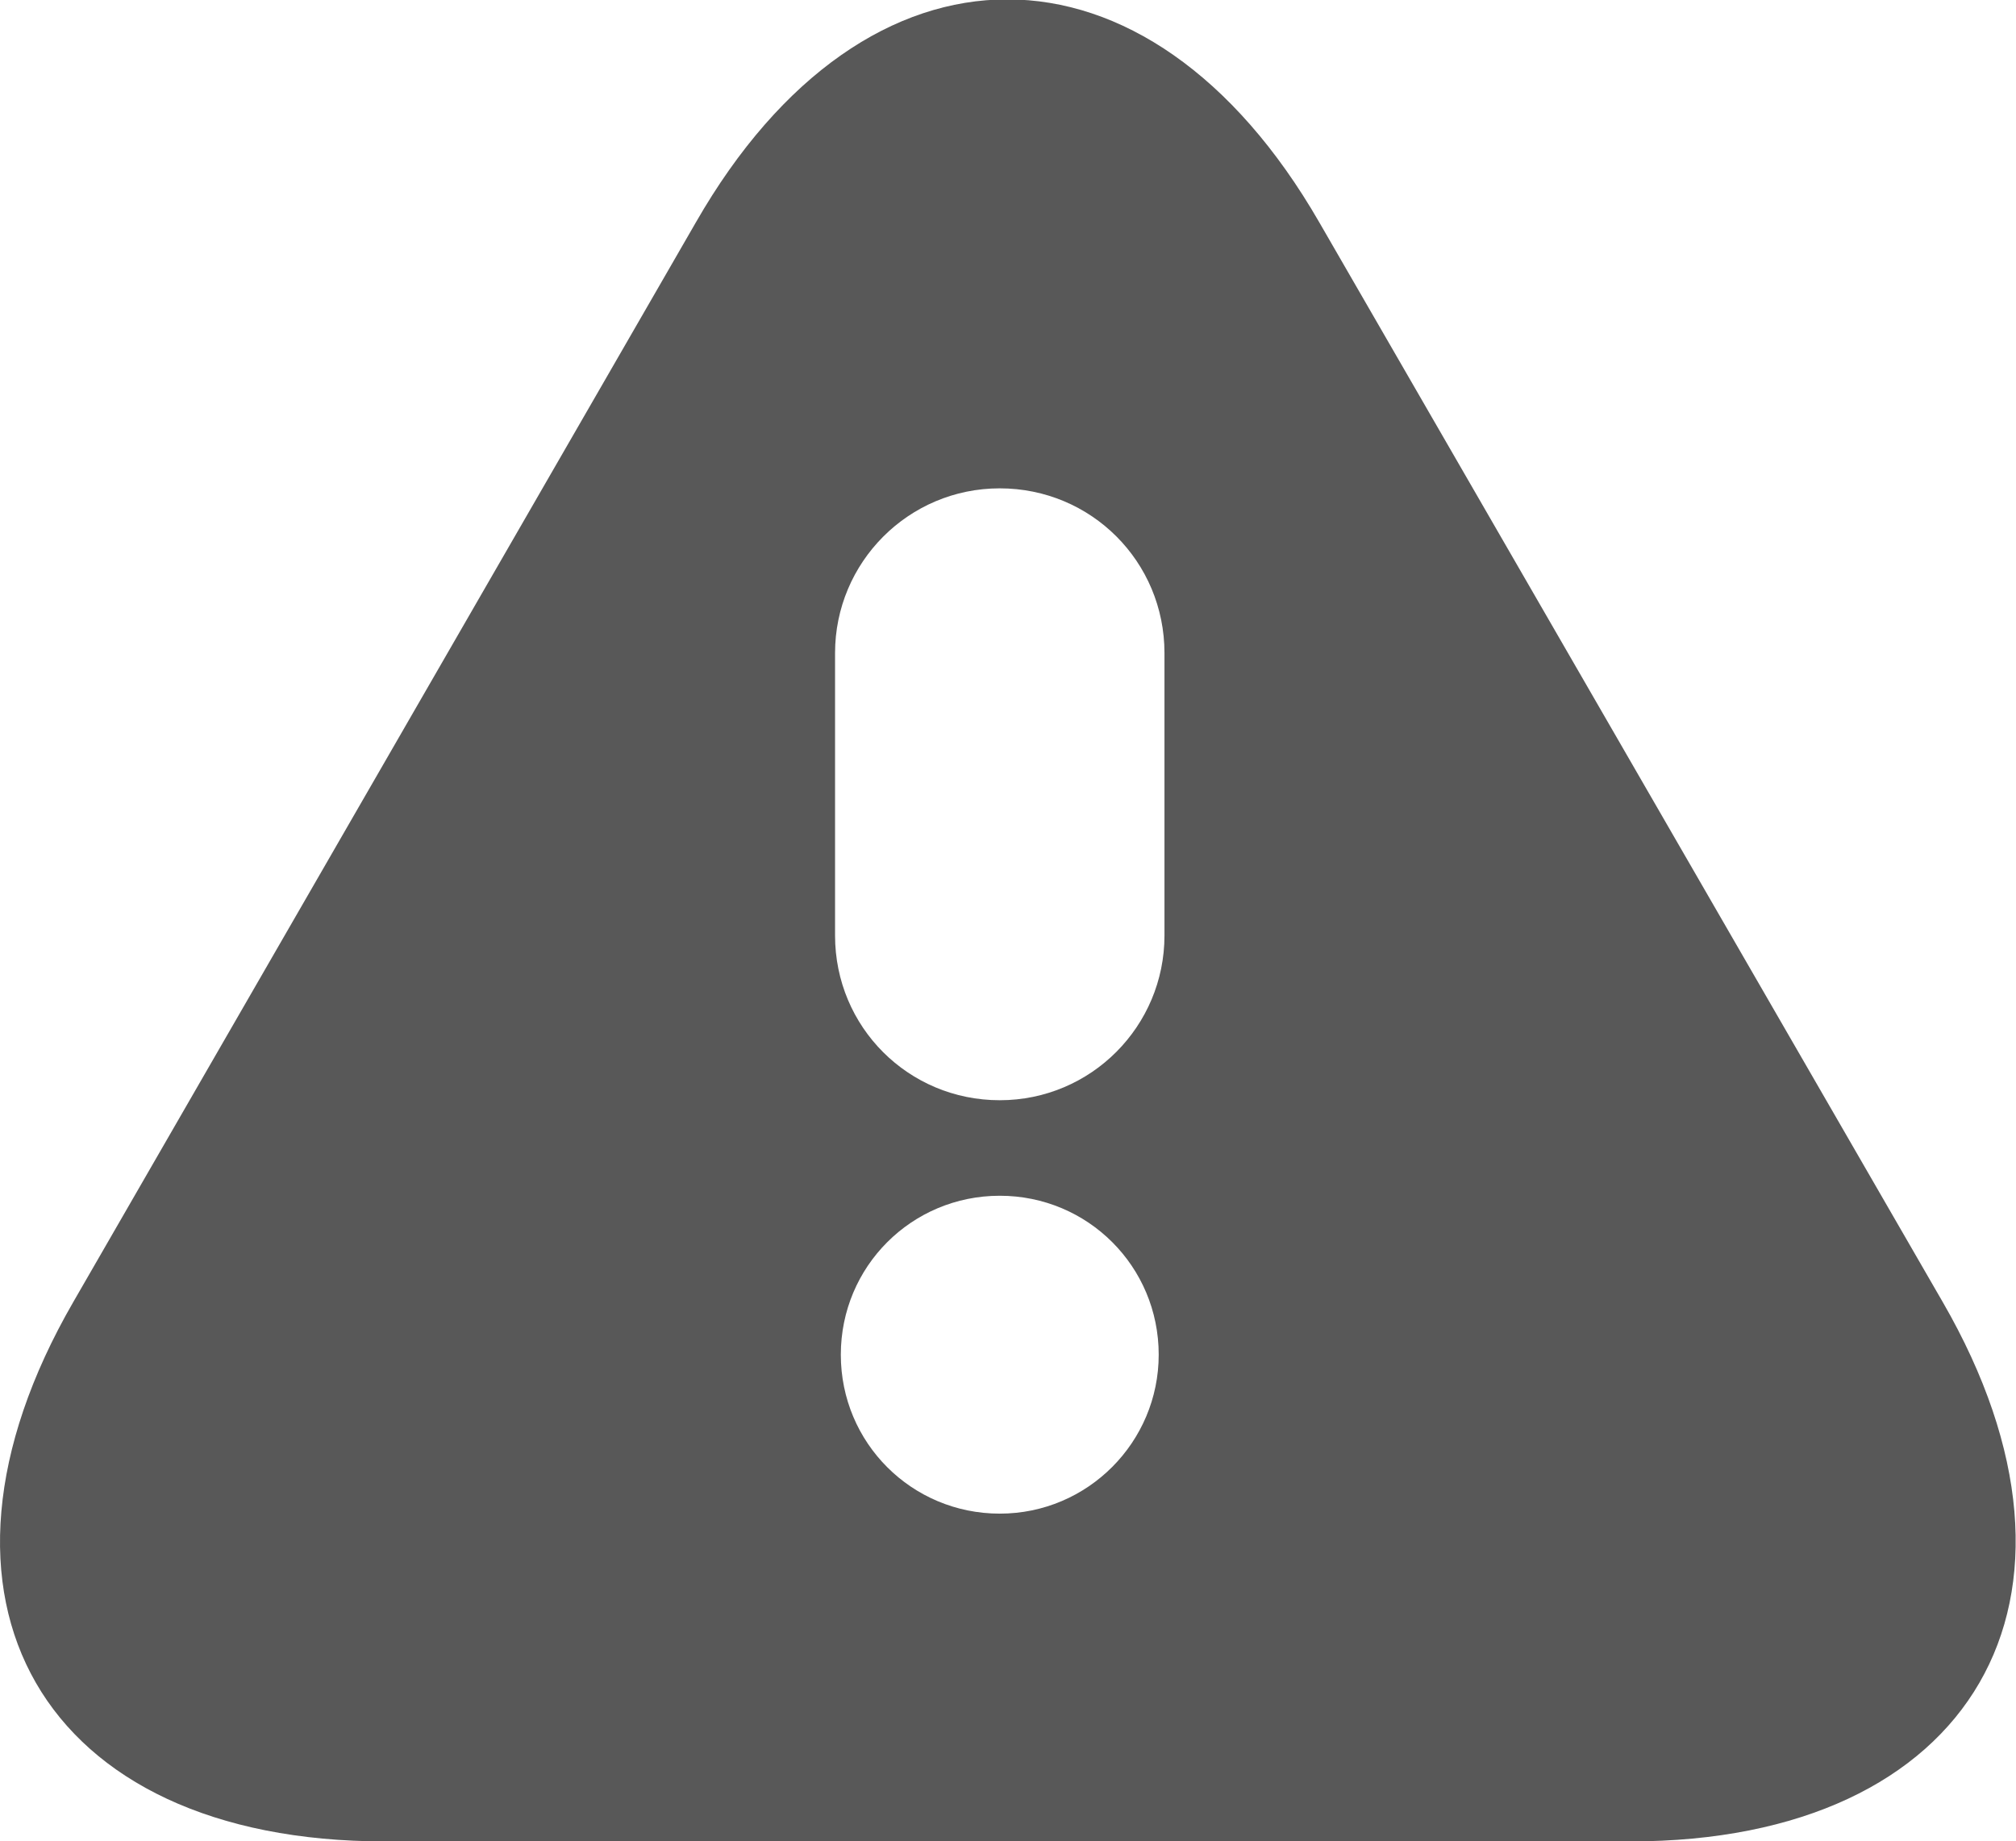
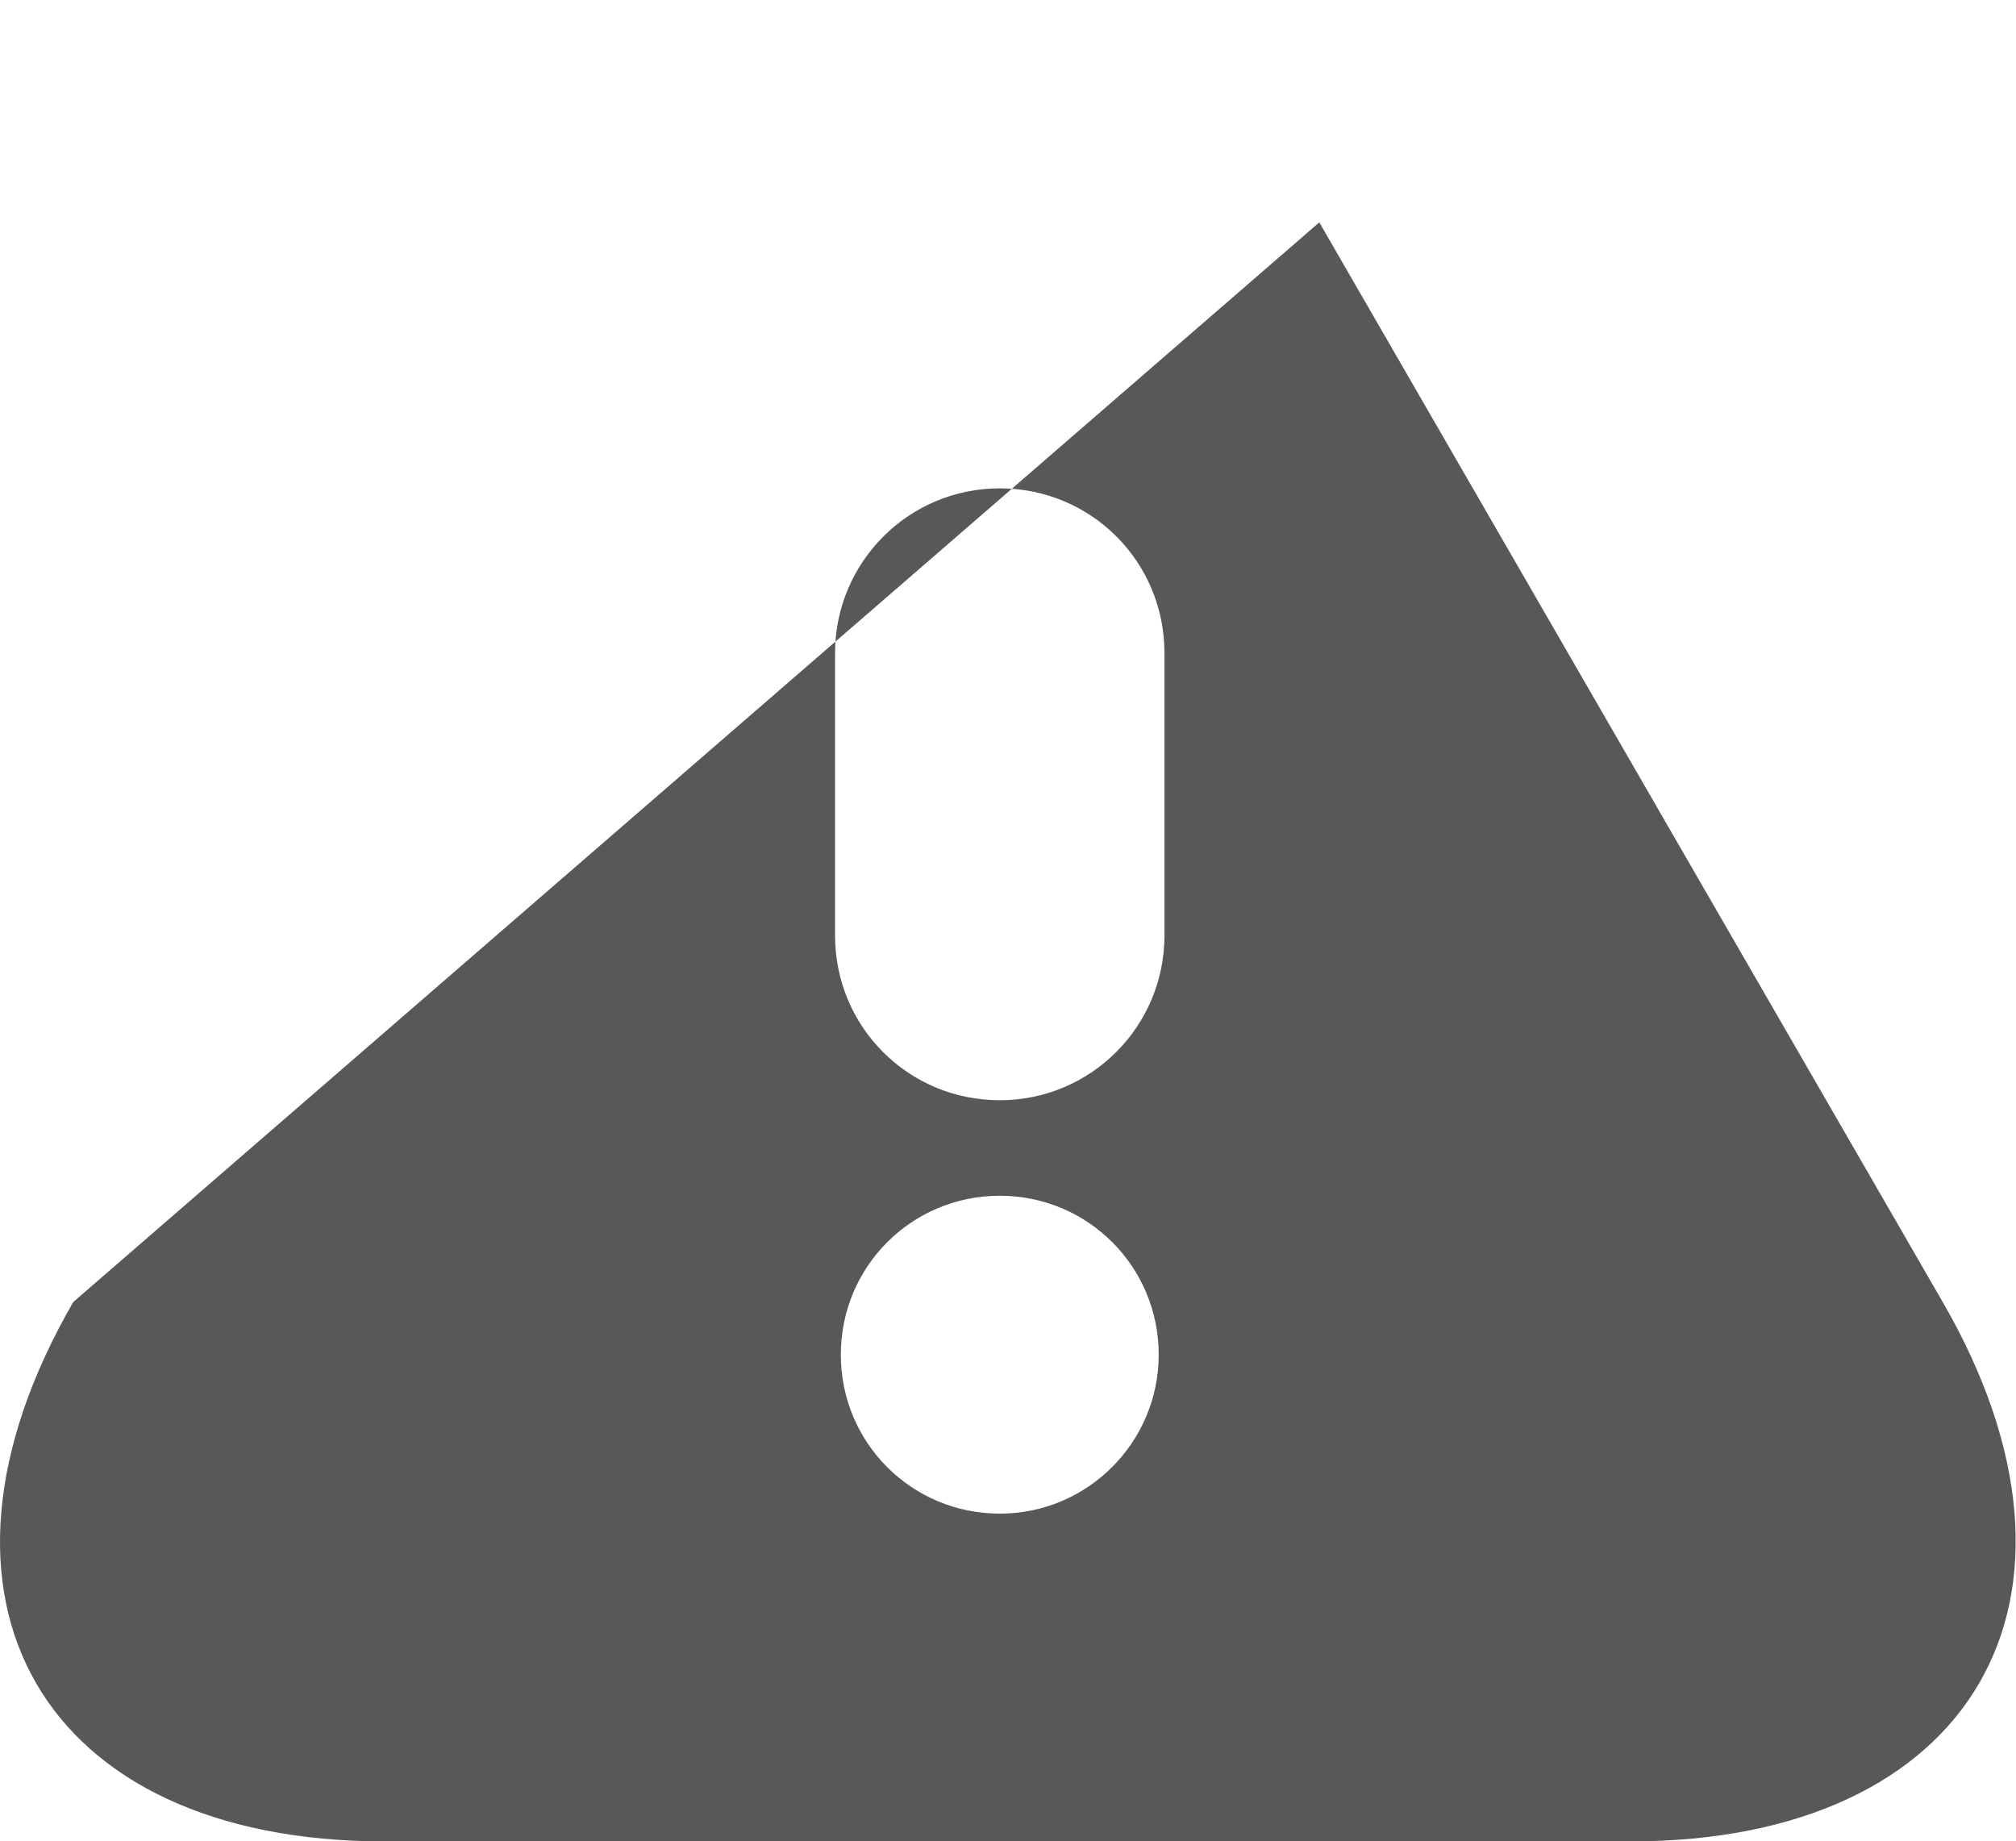
<svg xmlns="http://www.w3.org/2000/svg" id="Layer_1" viewBox="0 0 24.48 22.36">
  <defs>
    <style>.cls-1{fill:#585858;}</style>
  </defs>
-   <path class="cls-1" d="M14.14,11.36c0,1.1-.89,2-2,2s-2-.89-2-2v-3.43c0-1.1,.89-2,2-2s2,.89,2,2v3.43Zm-2,7.02c-1.07,0-1.93-.86-1.93-1.93,0-1.07,.86-1.93,1.93-1.93s1.93,.86,1.93,1.93c0,0,0,0,0,0,0,1.06-.86,1.93-1.93,1.93,0,0,0,0,0,0Zm11.45-2.57L16.02,2.7c-2.08-3.61-5.5-3.61-7.57,0L.89,15.81c-2.08,3.6-.39,6.55,3.78,6.55h15.13c4.16,0,5.87-2.95,3.79-6.55Z" />
+   <path class="cls-1" d="M14.14,11.36c0,1.1-.89,2-2,2s-2-.89-2-2v-3.43c0-1.1,.89-2,2-2s2,.89,2,2v3.43Zm-2,7.02c-1.07,0-1.93-.86-1.93-1.93,0-1.07,.86-1.93,1.93-1.93s1.93,.86,1.93,1.93c0,0,0,0,0,0,0,1.06-.86,1.93-1.93,1.93,0,0,0,0,0,0Zm11.45-2.57L16.02,2.7L.89,15.81c-2.08,3.6-.39,6.55,3.78,6.55h15.13c4.16,0,5.87-2.95,3.79-6.55Z" />
</svg>